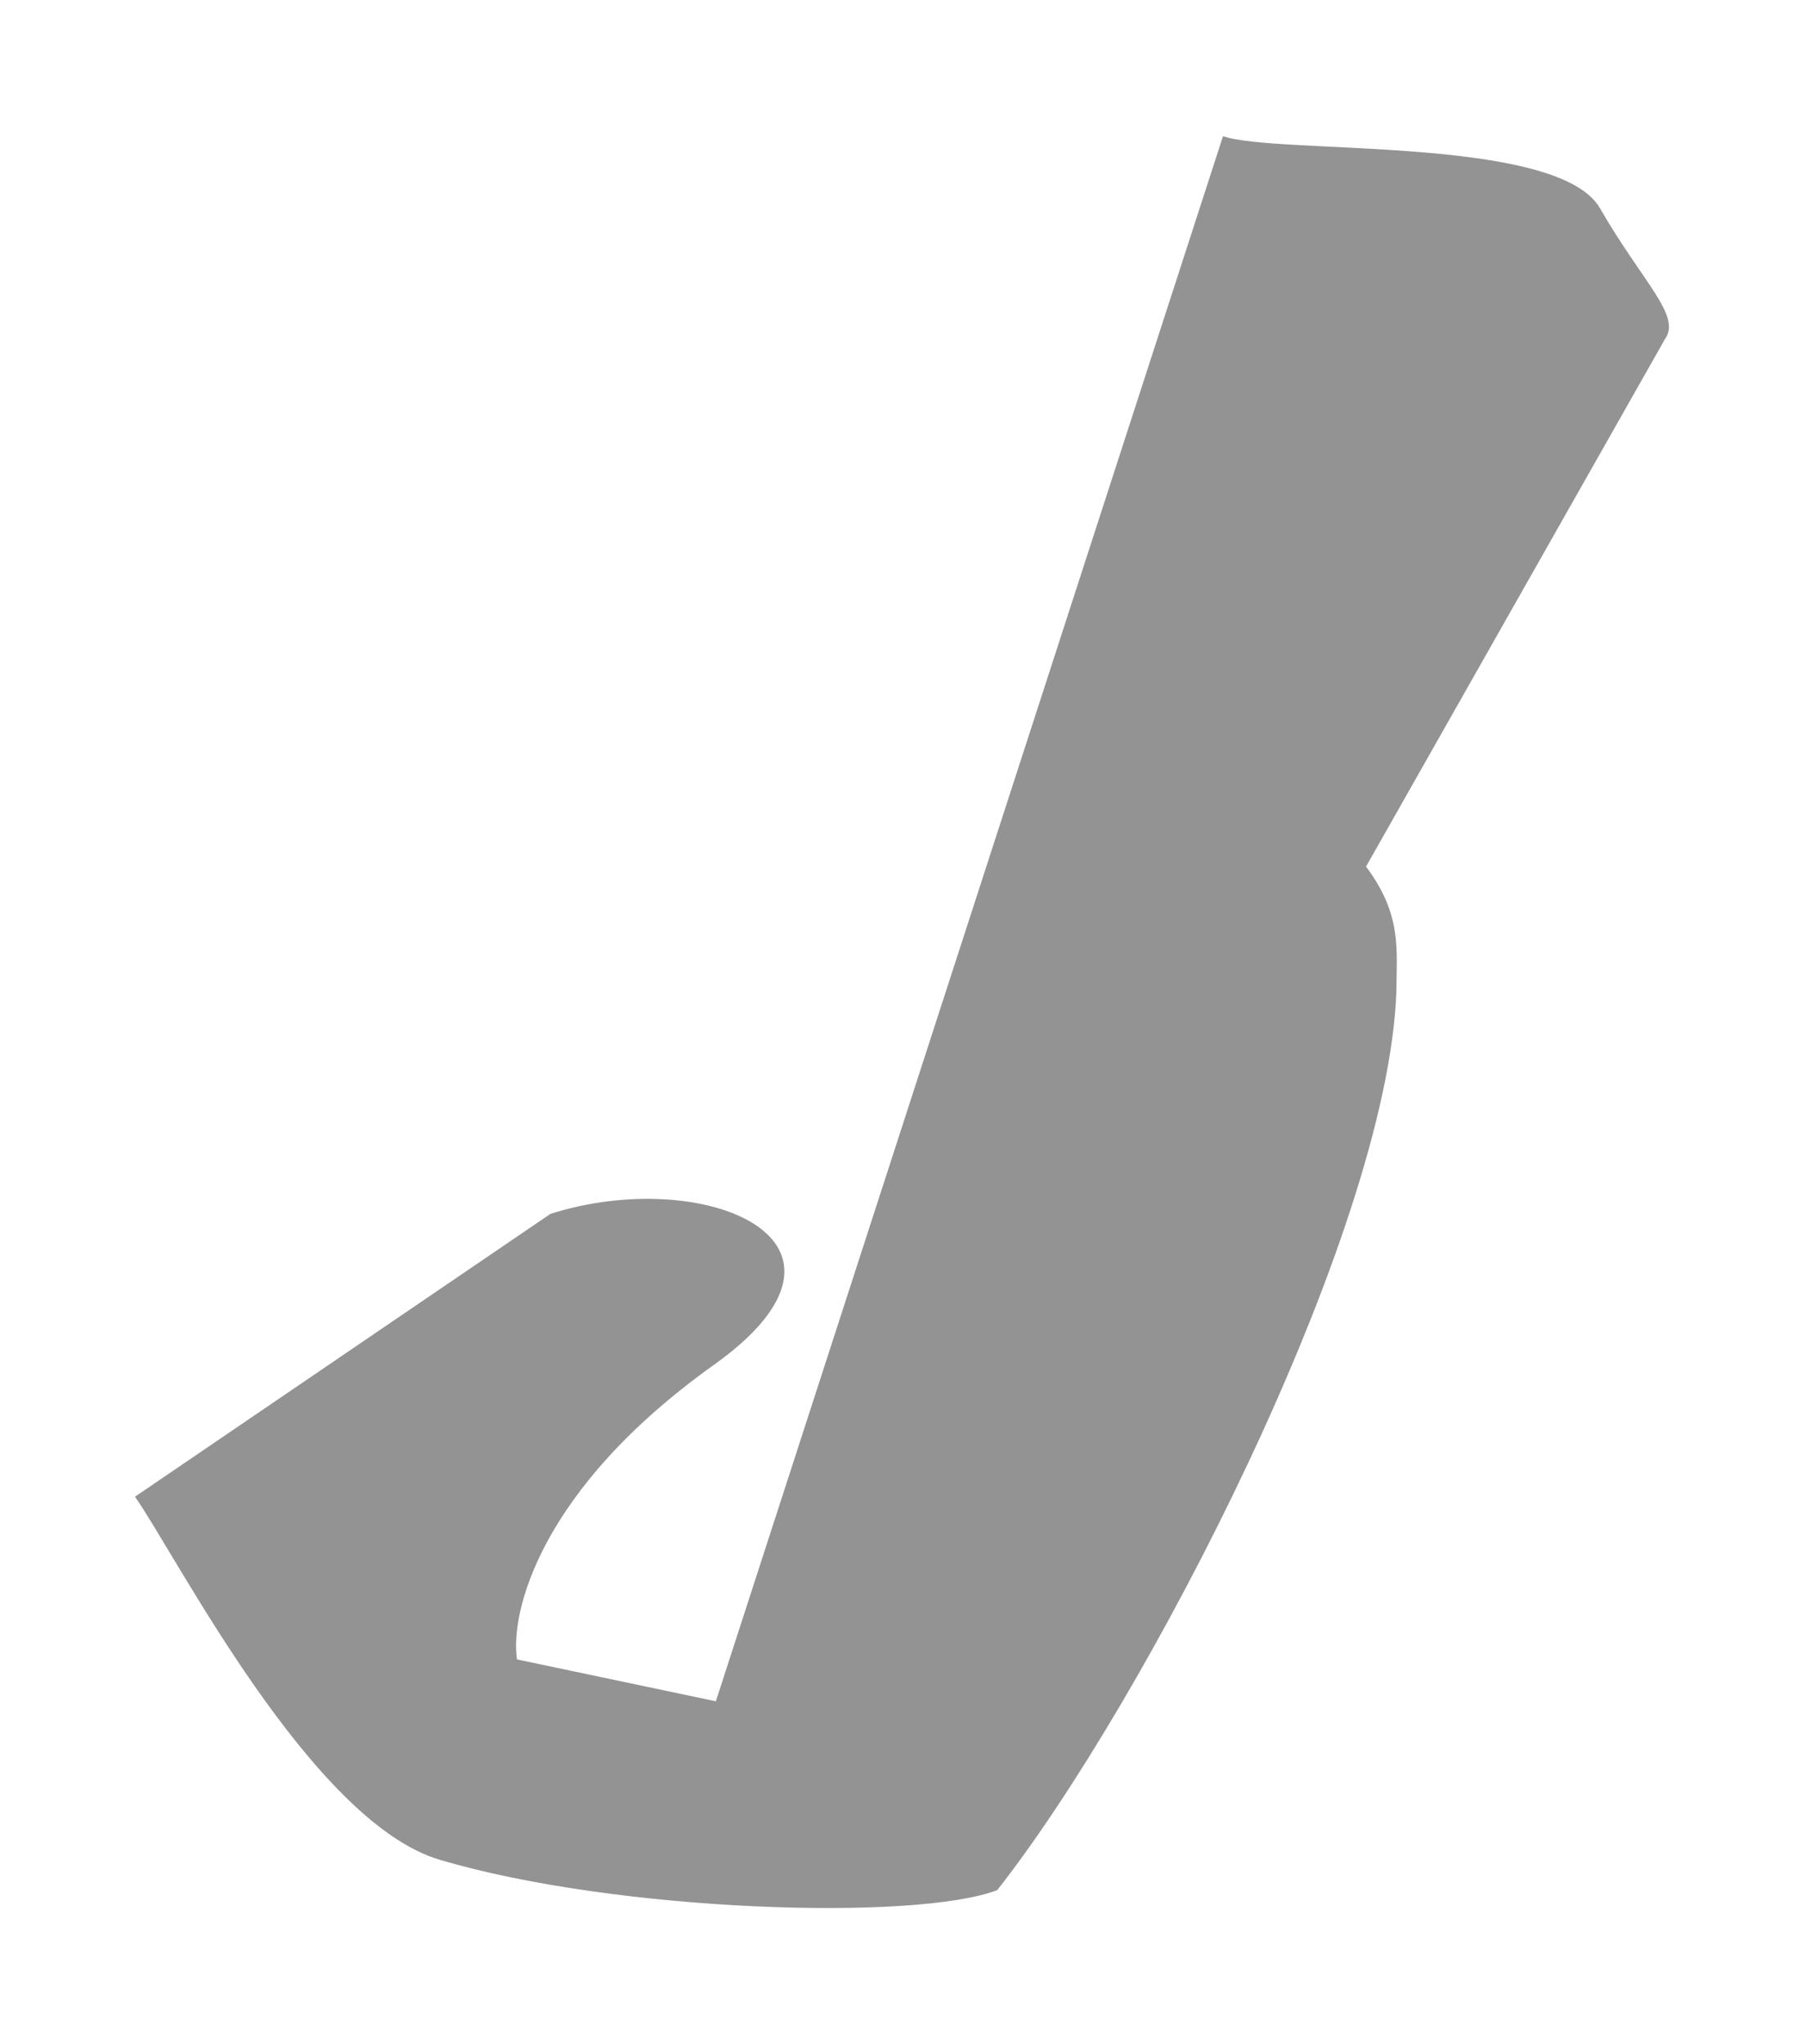
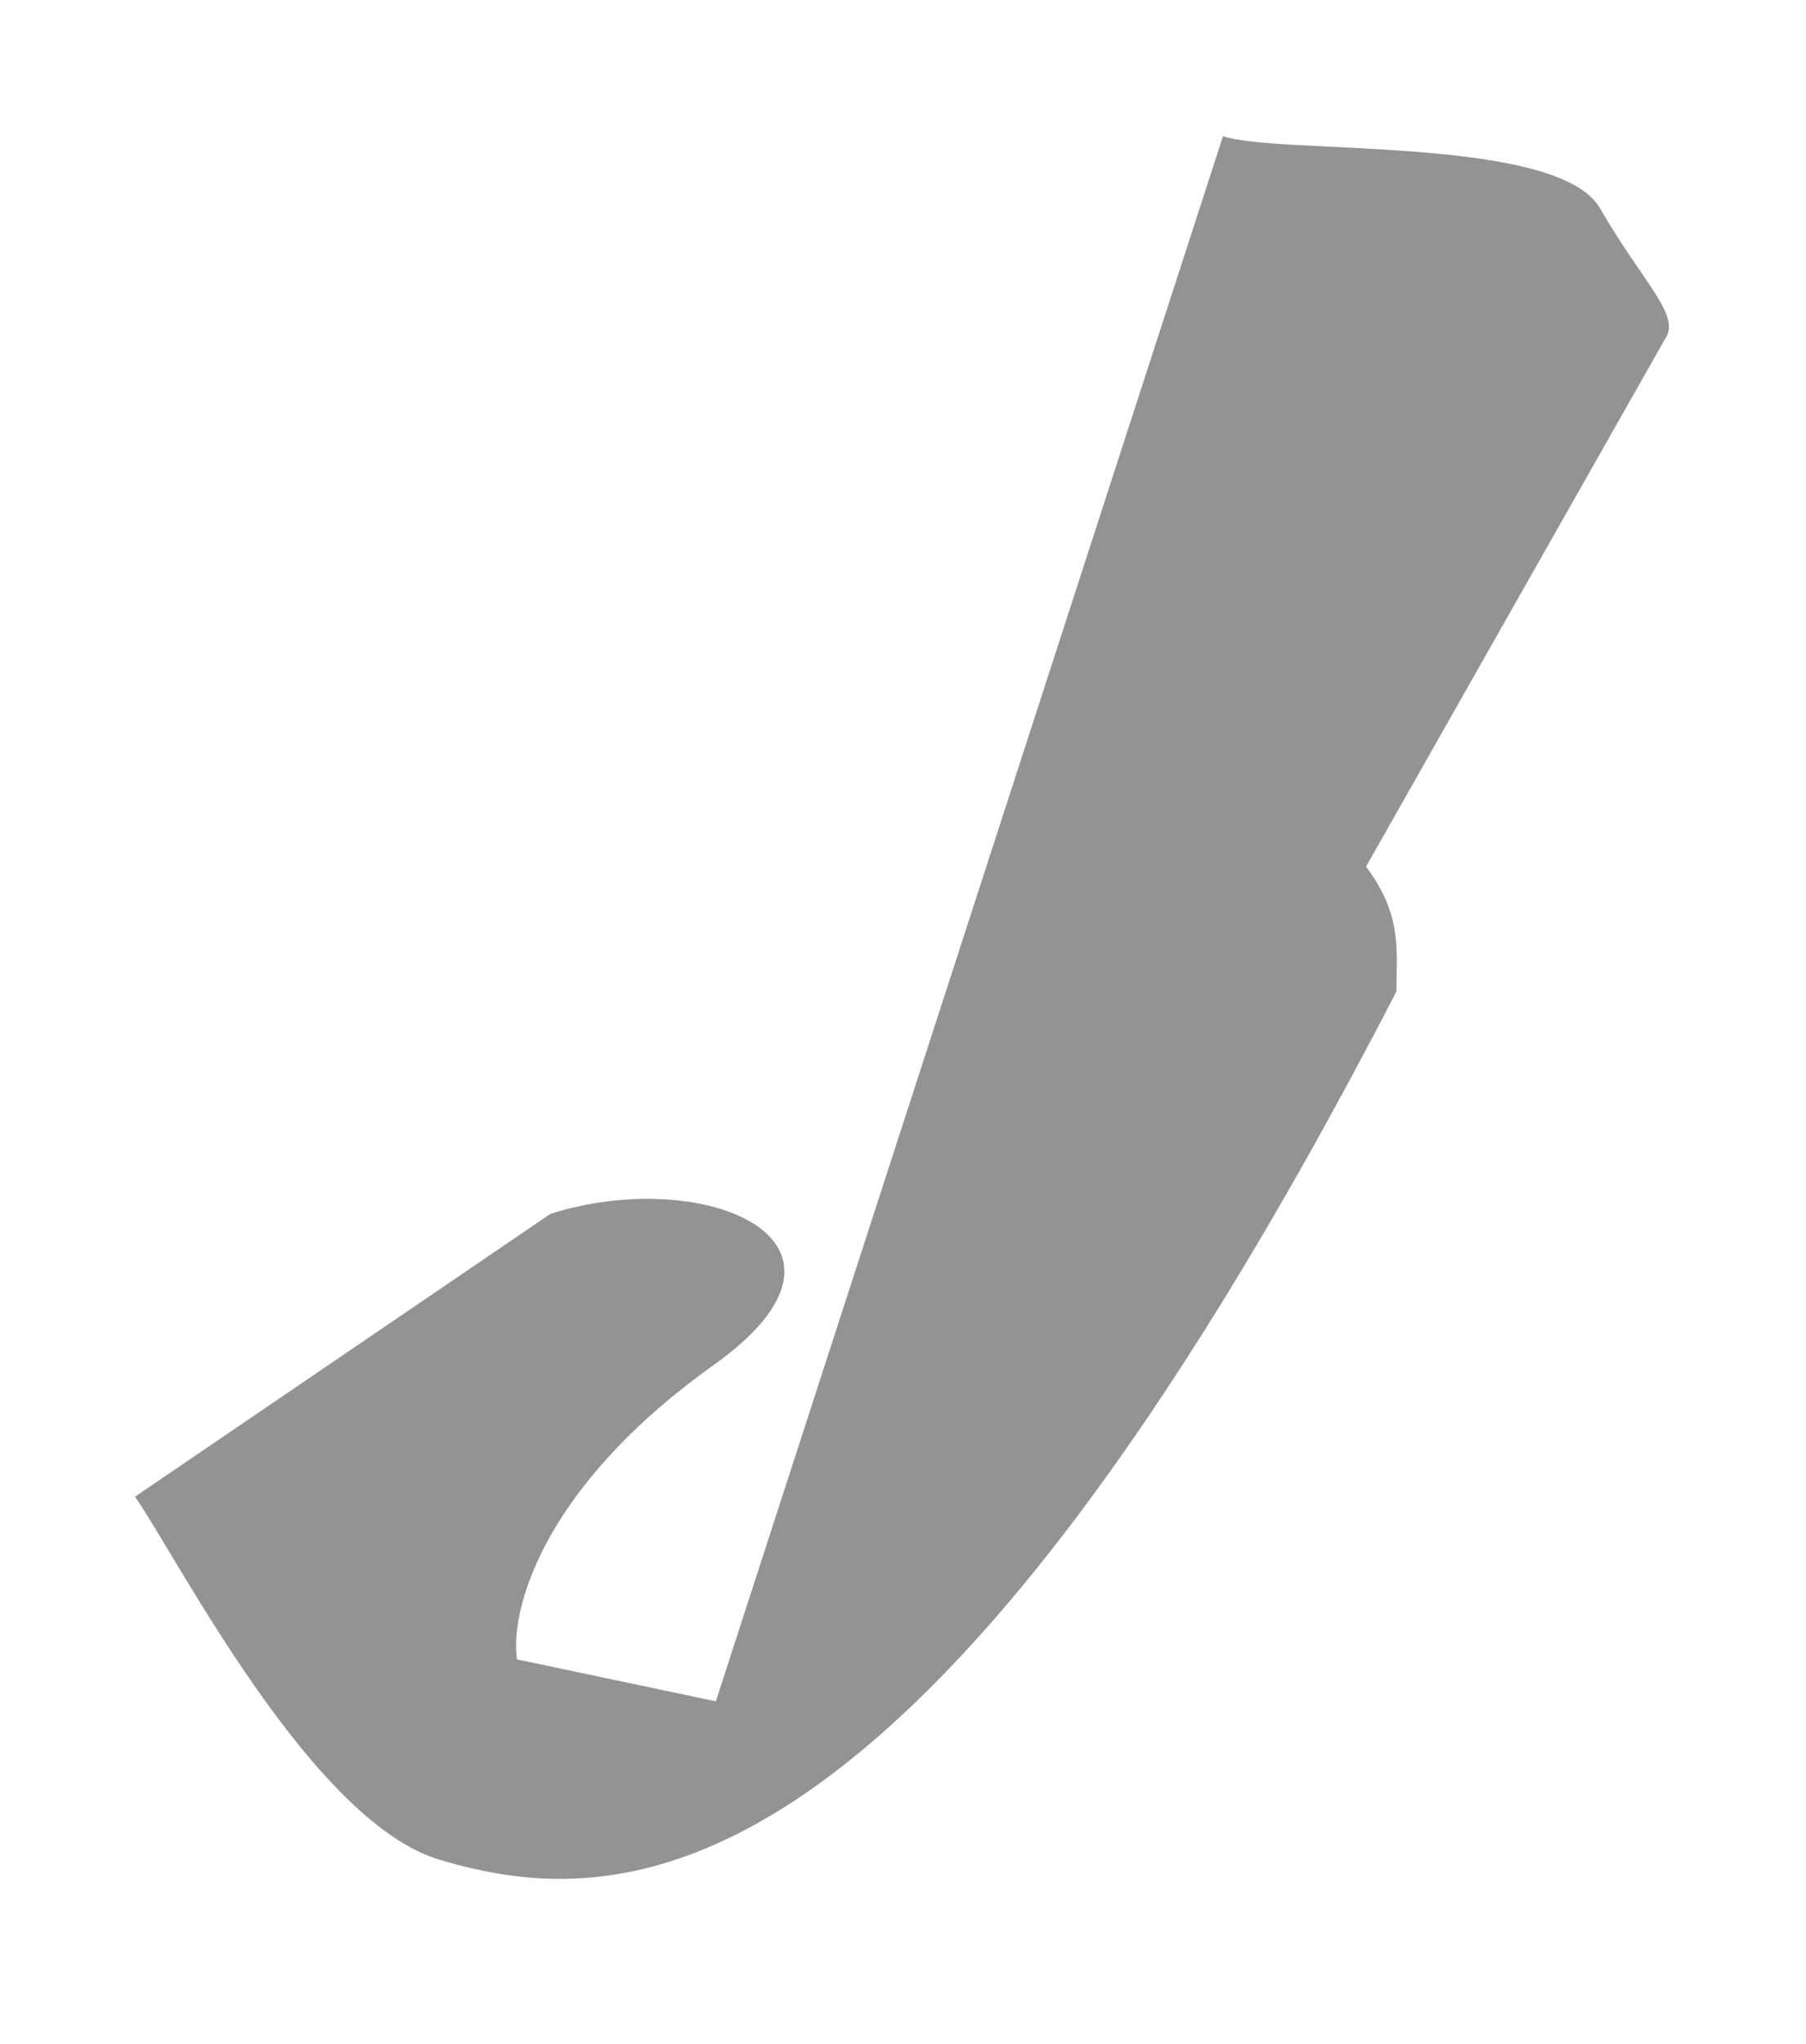
<svg xmlns="http://www.w3.org/2000/svg" width="776" height="878" viewBox="0 0 776 878" fill="none">
  <g filter="url(#filter0_f_249_551)">
-     <path d="M189 799C133.571 782.59 75.701 668.132 58 643L236.5 521.5C302.332 500.471 381.56 533.018 306.664 586.422C231.768 639.827 219.108 692.991 222.14 712.897L307.587 730.894L525.5 58.5C548.891 66.639 669.354 57.922 687.5 89.5C705.646 121.077 722.484 135.558 715.5 145.5L586.953 372.301C602.502 393.028 600.073 408.029 600 426C596.165 530.418 491.805 731.536 428.5 812C393.717 825.394 265 821.5 189 799Z" fill="#939393" />
+     <path d="M189 799C133.571 782.59 75.701 668.132 58 643L236.5 521.5C302.332 500.471 381.56 533.018 306.664 586.422C231.768 639.827 219.108 692.991 222.14 712.897L307.587 730.894L525.5 58.5C548.891 66.639 669.354 57.922 687.5 89.5C705.646 121.077 722.484 135.558 715.5 145.5L586.953 372.301C602.502 393.028 600.073 408.029 600 426C393.717 825.394 265 821.5 189 799Z" fill="#939393" />
  </g>
  <defs>
    <filter id="filter0_f_249_551" x="6.10352e-05" y="0.5" width="775.115" height="877.208" filterUnits="userSpaceOnUse" color-interpolation-filters="sRGB">
      <feFlood flood-opacity="0" result="BackgroundImageFix" />
      <feBlend mode="normal" in="SourceGraphic" in2="BackgroundImageFix" result="shape" />
      <feGaussianBlur stdDeviation="29" result="effect1_foregroundBlur_249_551" />
    </filter>
  </defs>
</svg>